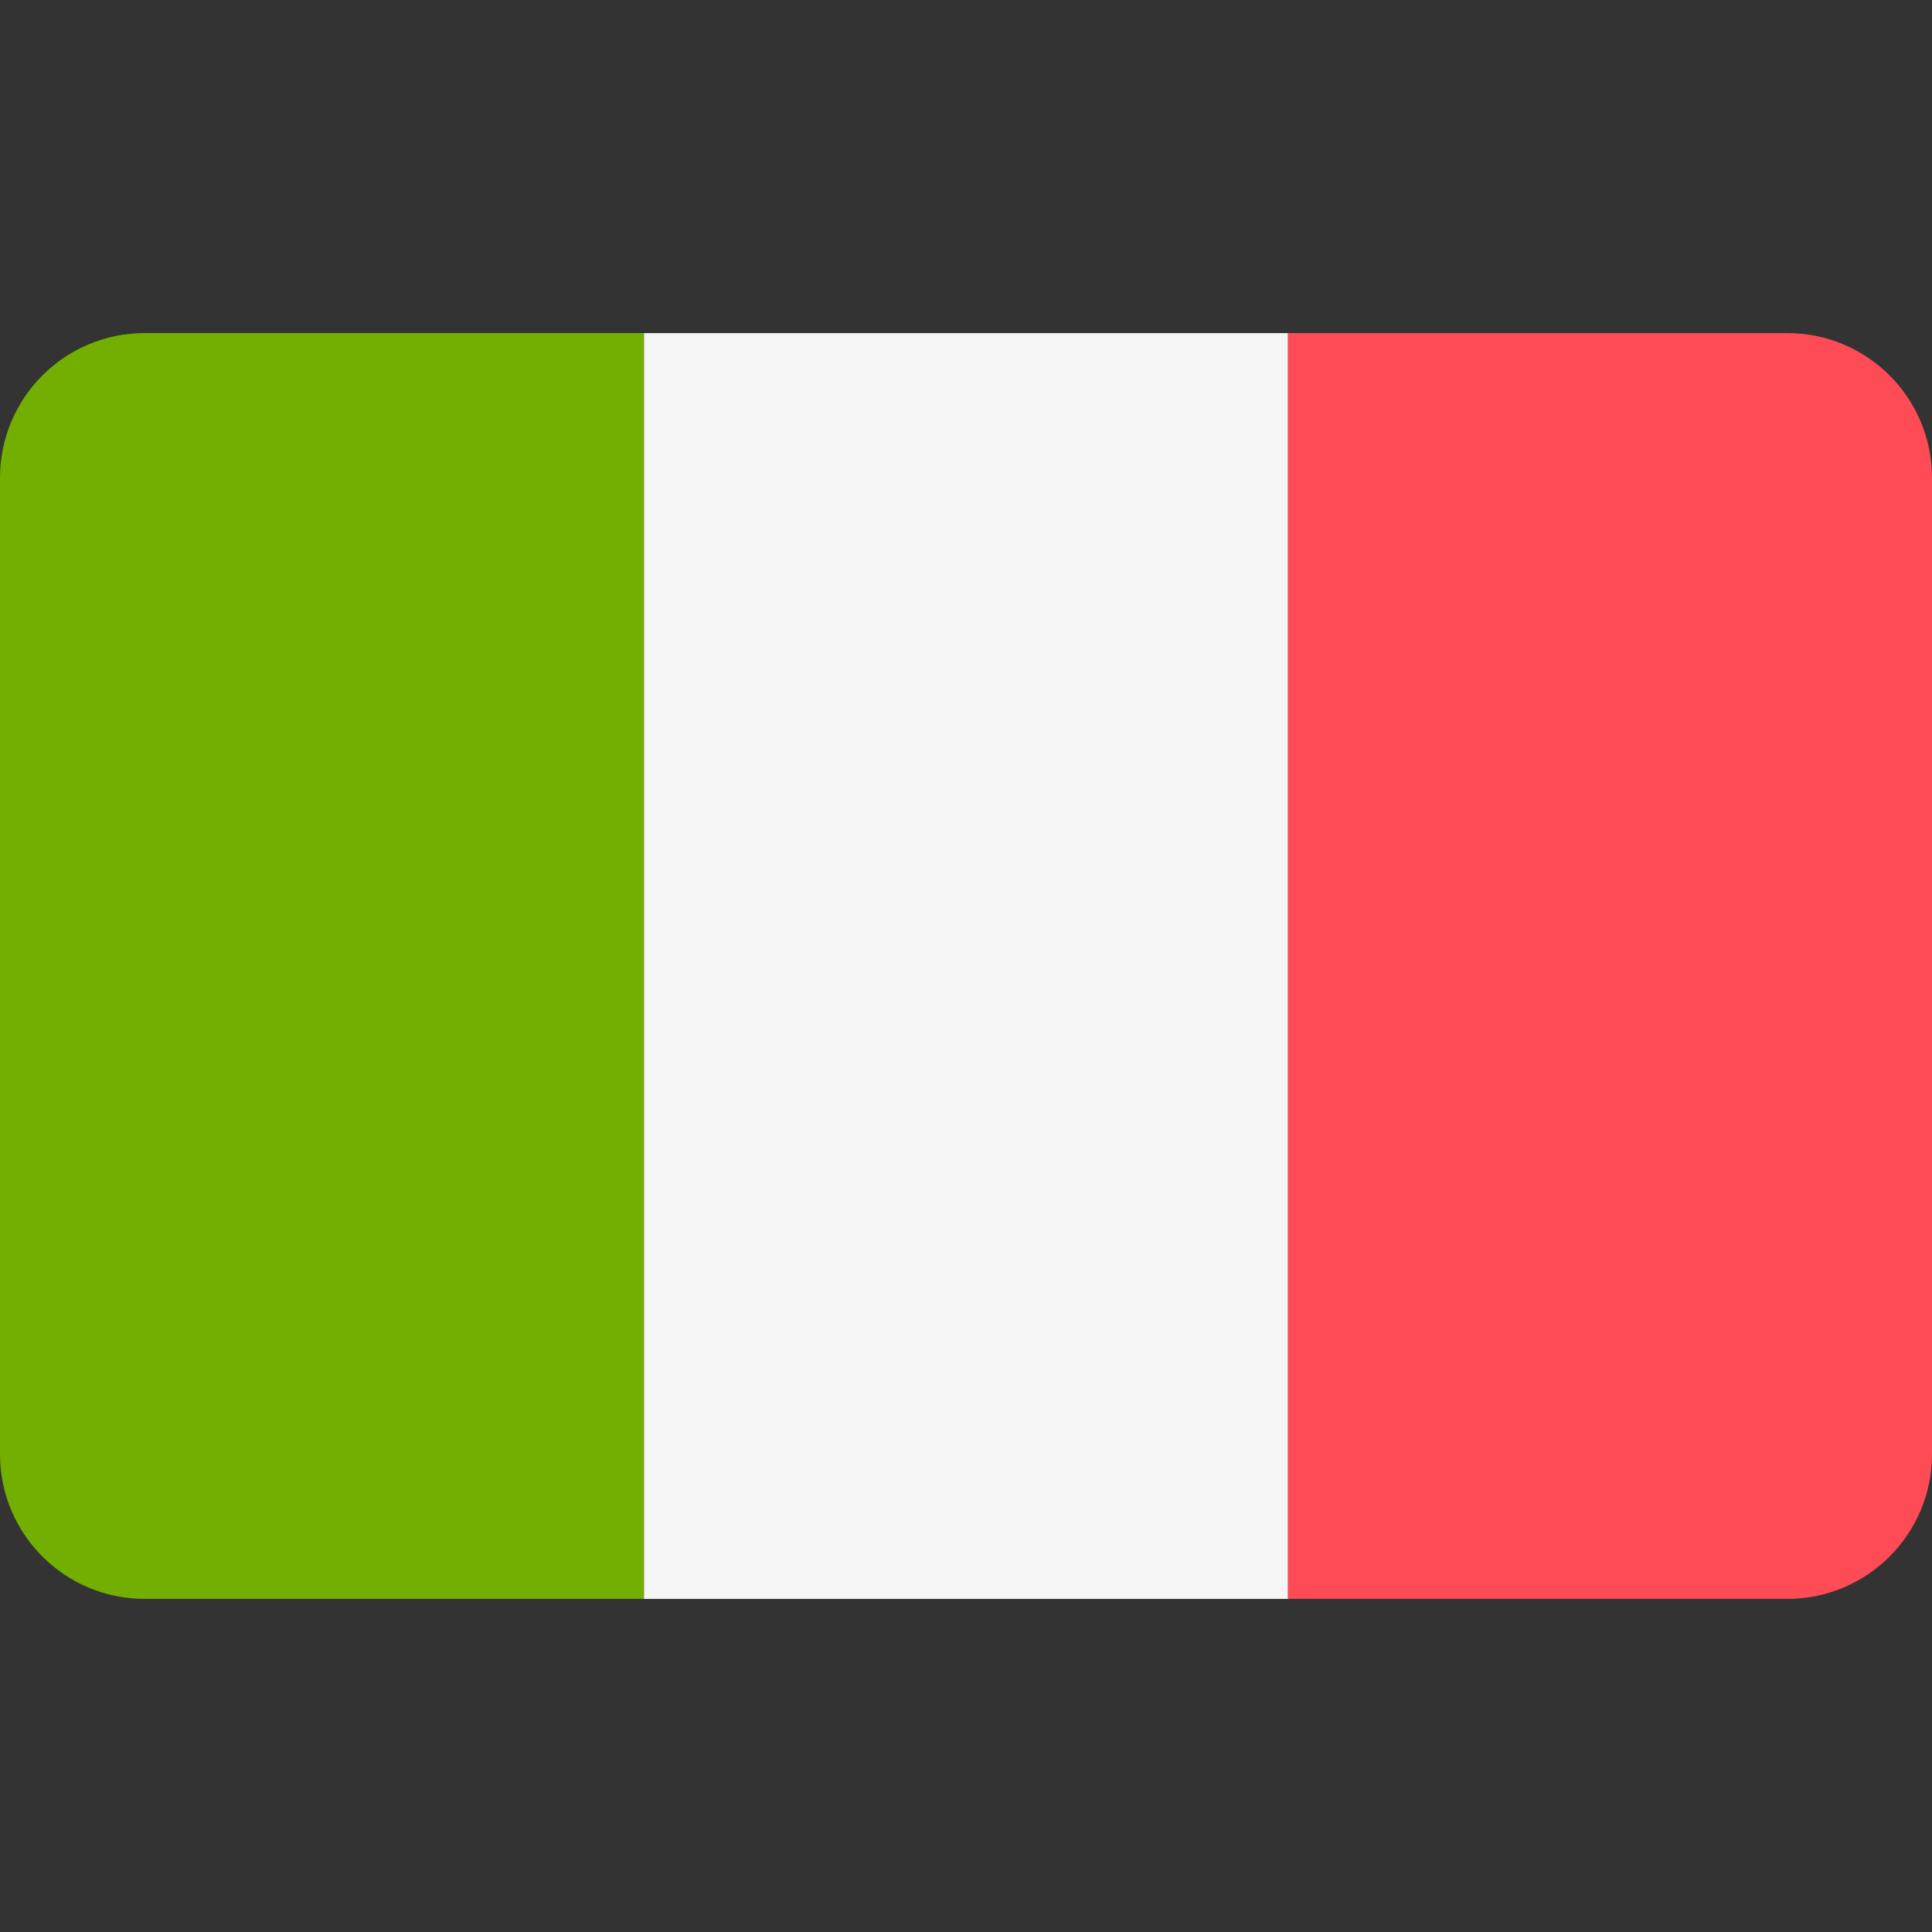
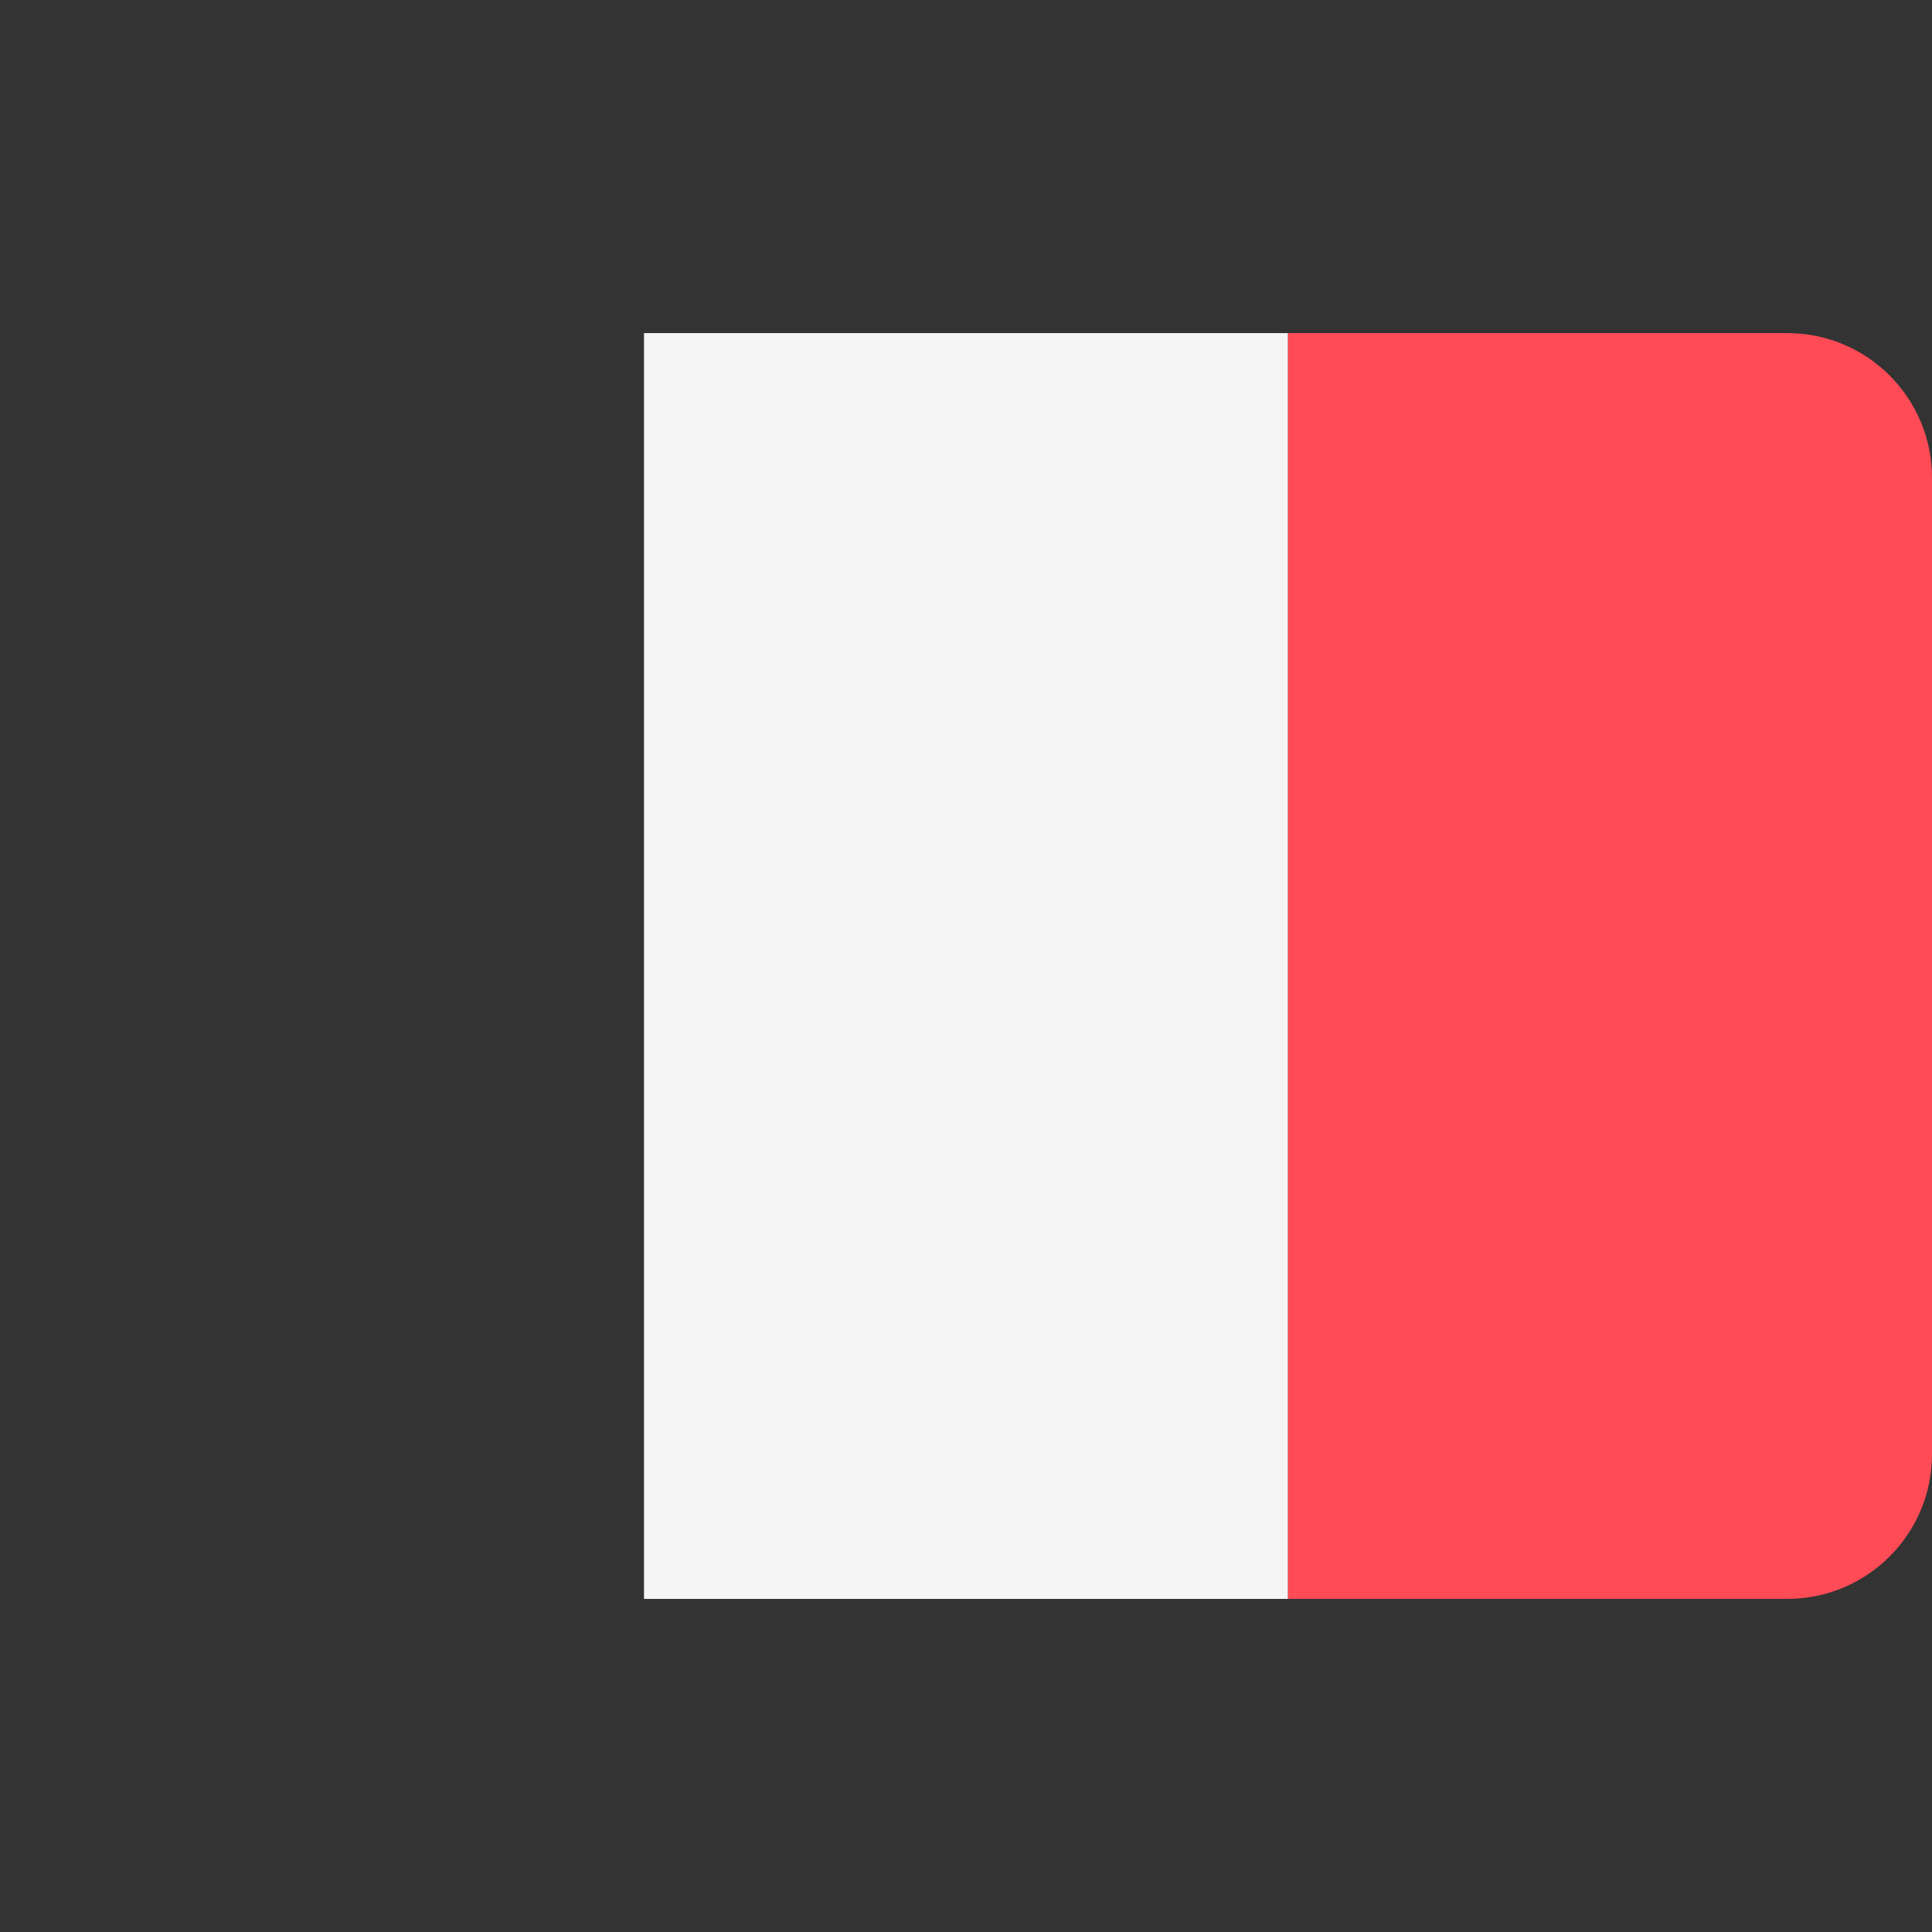
<svg xmlns="http://www.w3.org/2000/svg" id="Layer_1" style="enable-background:new 0 0 512 512;" version="1.1" viewBox="0 0 512 512" x="0px" y="0px">
  <rect x="0" y="0" width="512" height="512" fill="#333333" stroke="none" />
-   <path d="M38.345,88.273C17.167,88.273,0,105.44,0,126.618v258.759c0,21.177,17.167,38.345,38.345,38.345&#13;&#10; h132.322V88.273H38.345z" style="fill:#73AF00;" />
  <rect height="335.45" style="fill:#F5F5F5;" width="170.67" x="170.67" y="88.277" />
  <path d="M473.655,88.273H341.333v335.448h132.322c21.177,0,38.345-17.167,38.345-38.345V126.618&#13;&#10; C512,105.44,494.833,88.273,473.655,88.273z" style="fill:#FF4B55;" />
  <g>
</g>
  <g>
</g>
  <g>
</g>
  <g>
</g>
  <g>
</g>
  <g>
</g>
  <g>
</g>
  <g>
</g>
  <g>
</g>
  <g>
</g>
  <g>
</g>
  <g>
</g>
  <g>
</g>
  <g>
</g>
  <g>
</g>
</svg>